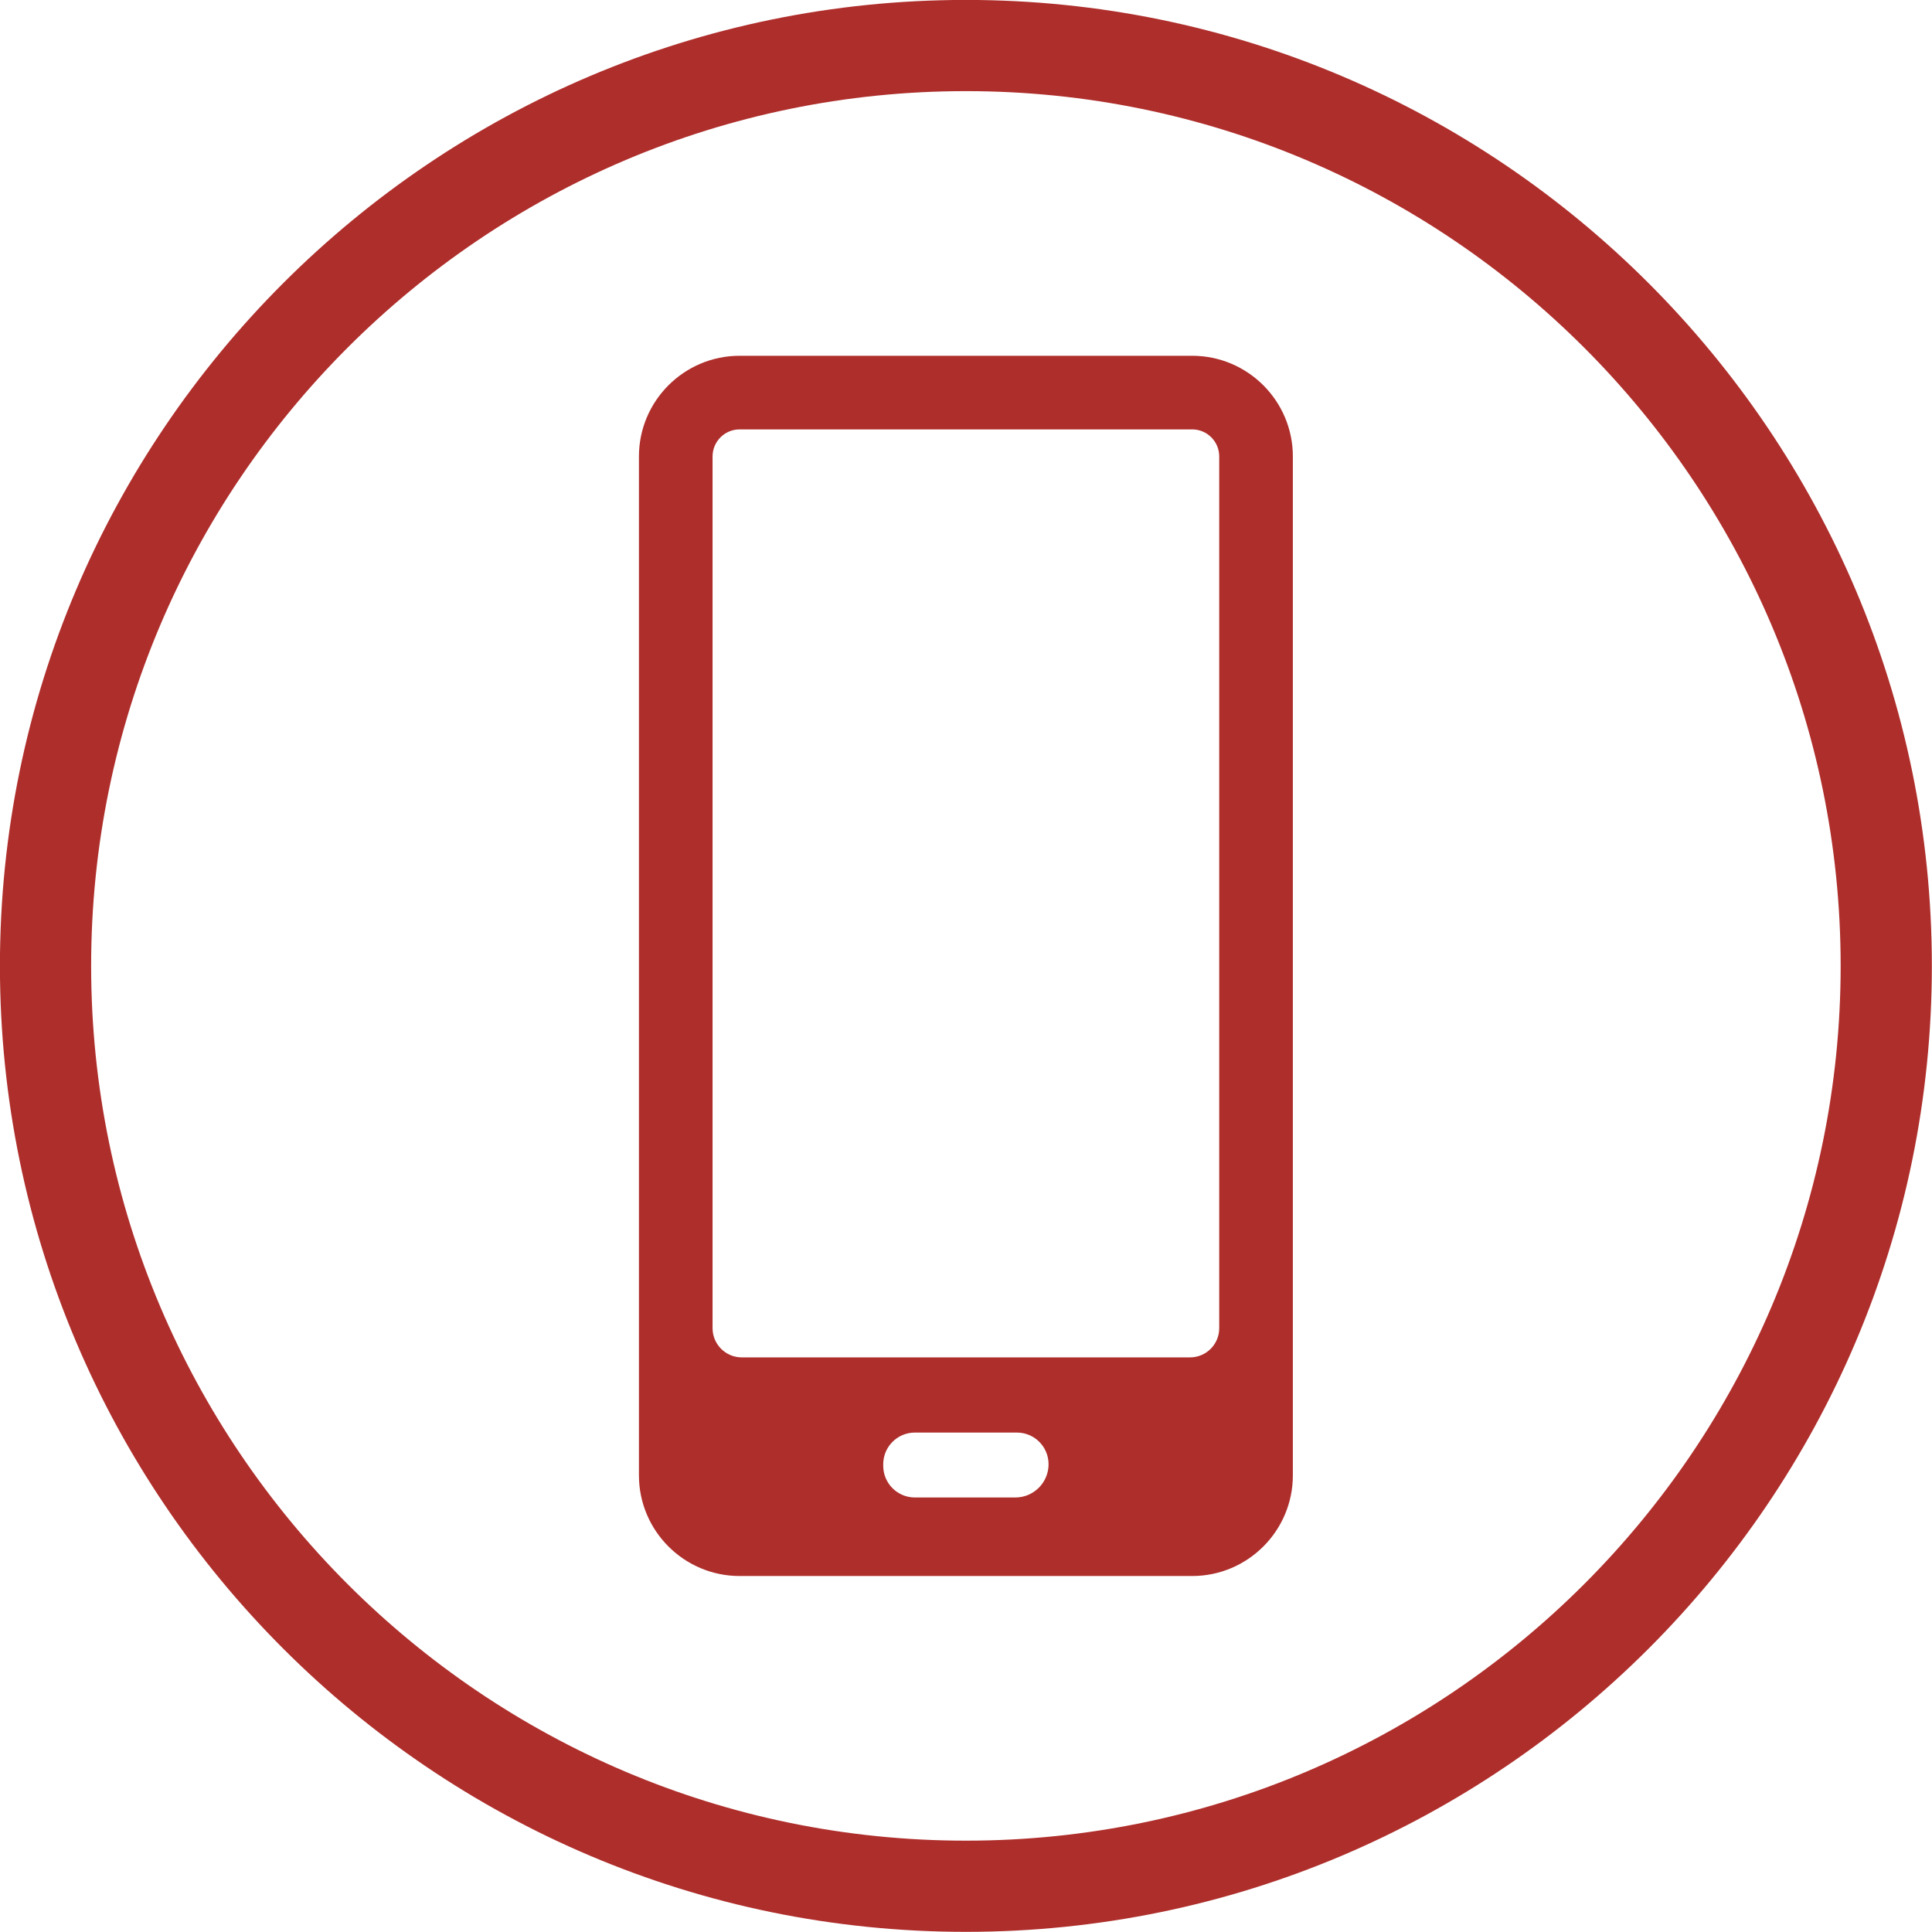
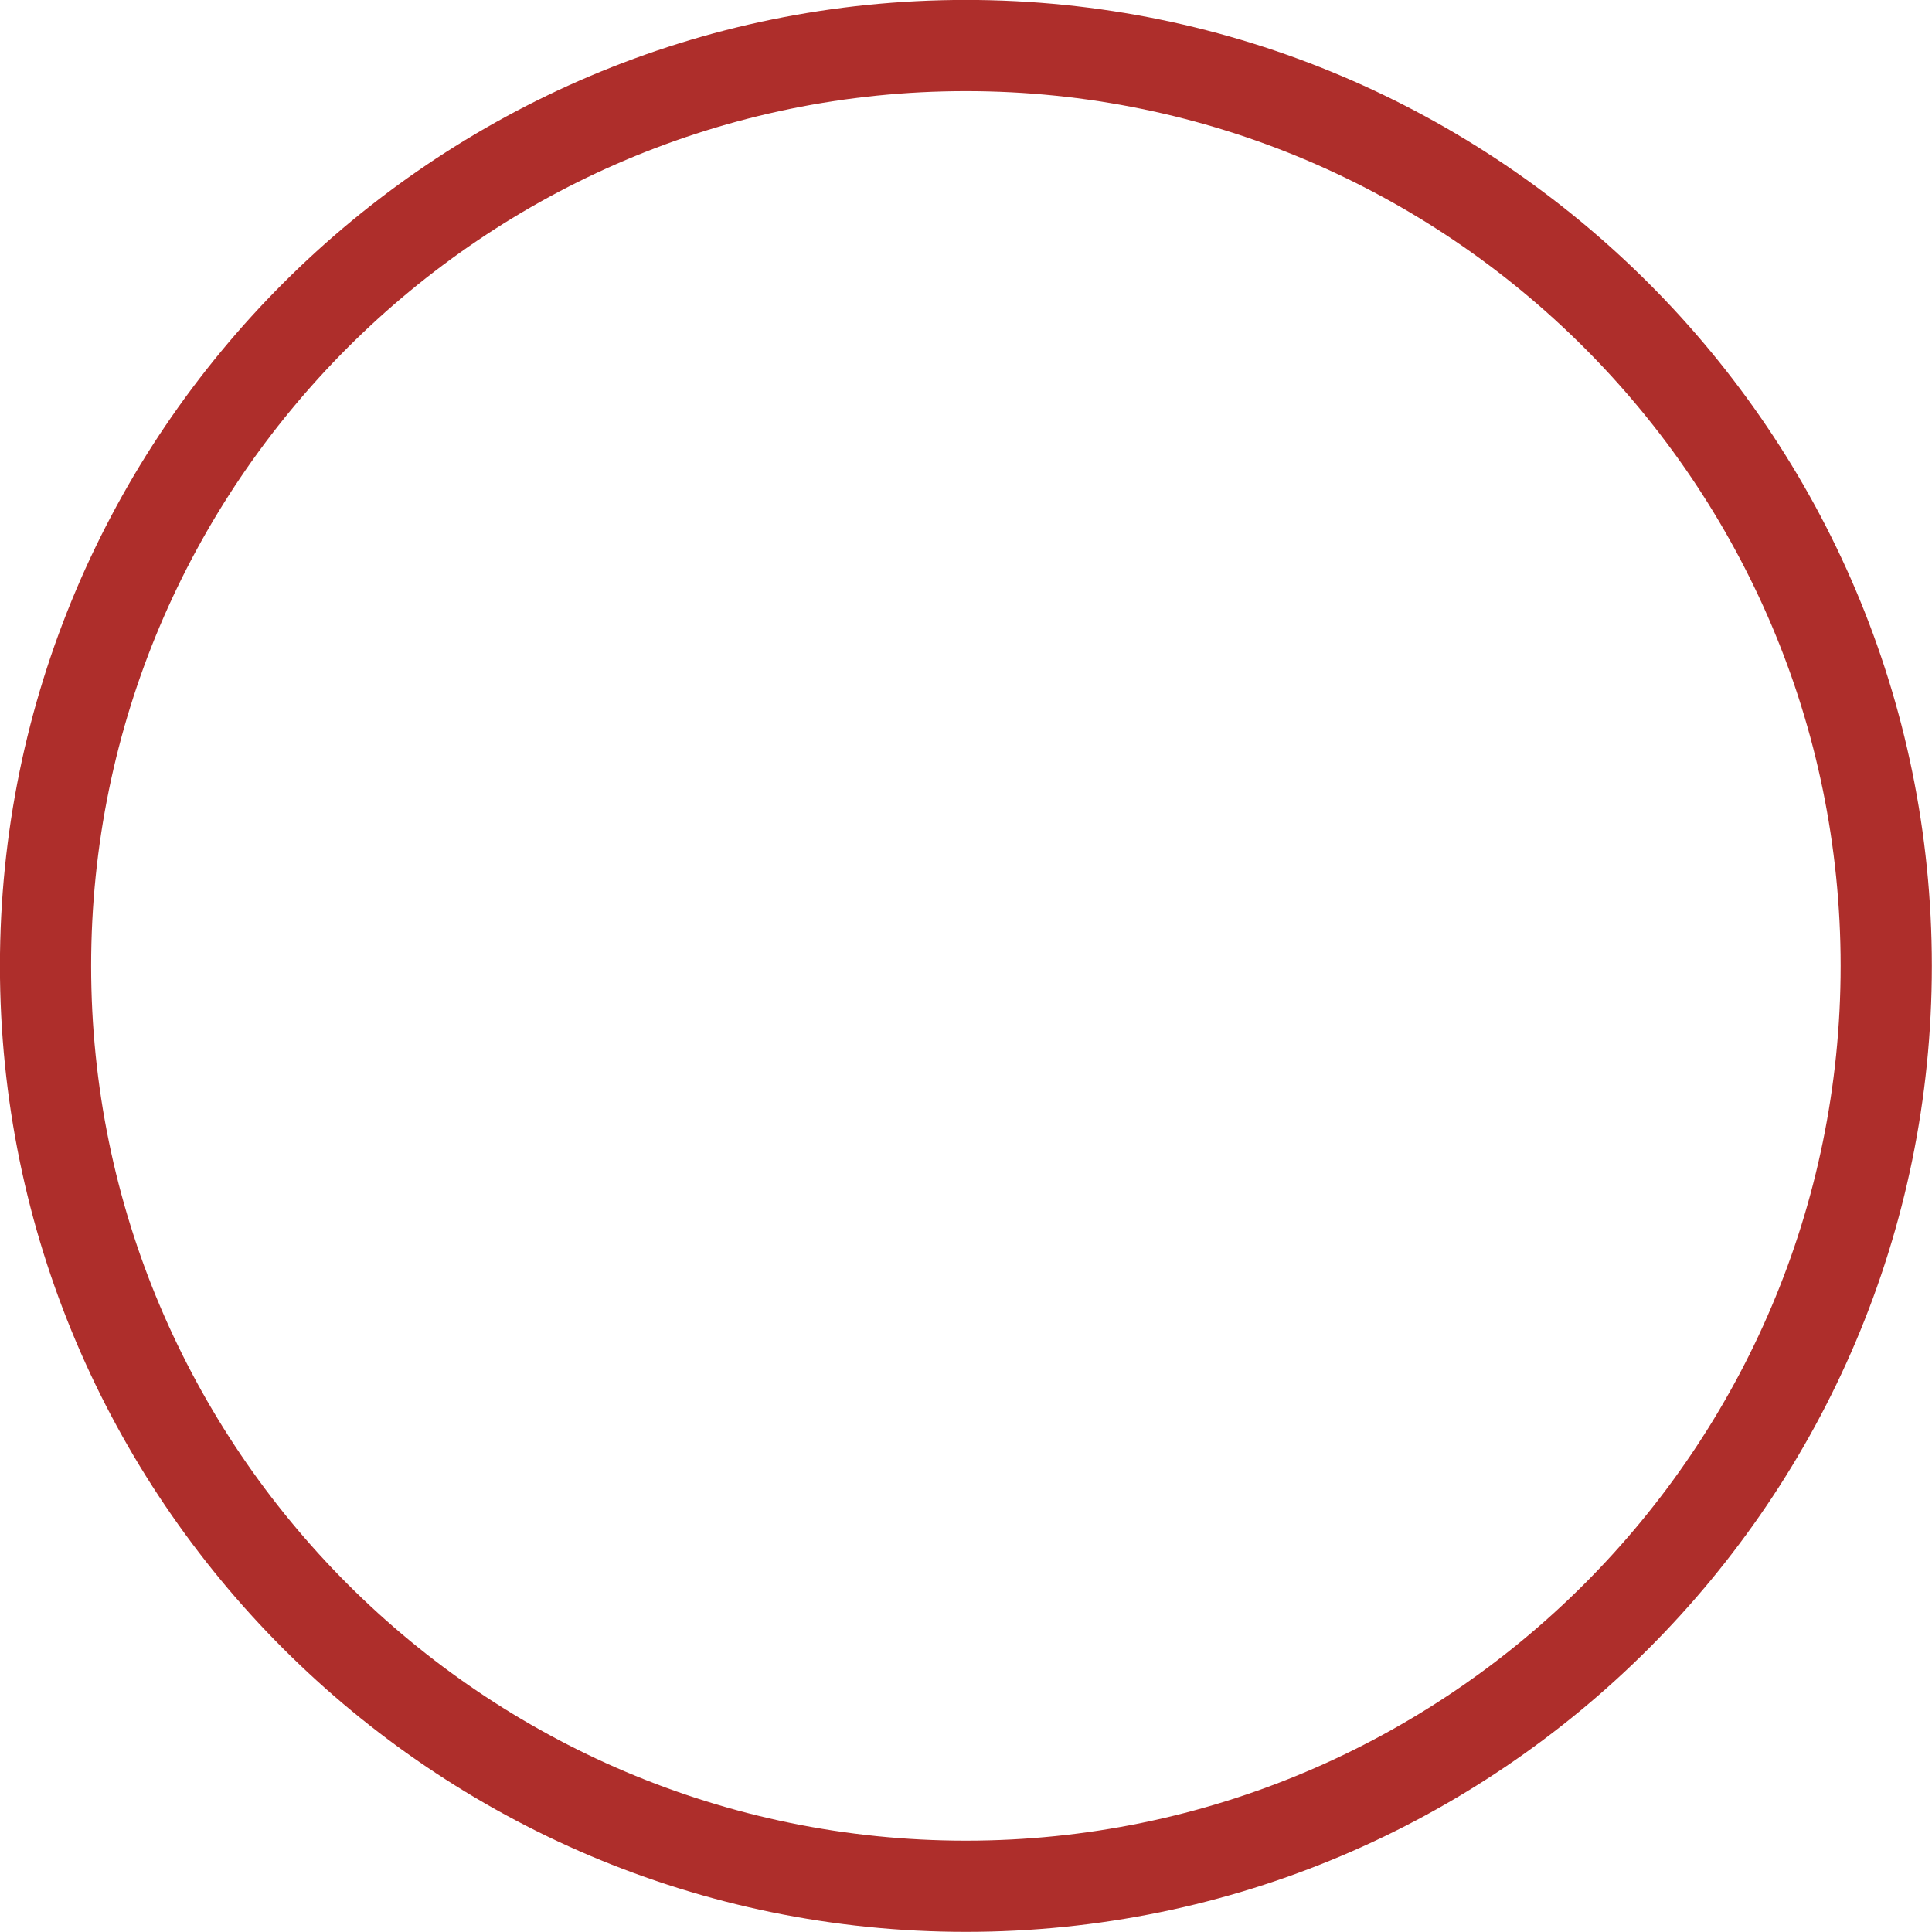
<svg xmlns="http://www.w3.org/2000/svg" fill="#000000" height="908.7" preserveAspectRatio="xMidYMid meet" version="1" viewBox="45.7 45.7 908.7 908.7" width="908.7" zoomAndPan="magnify">
  <g fill="#ae2e2b" id="change1_1">
    <path d="M 500 911.438 C 273.137 911.438 88.566 726.863 88.566 500 C 88.566 273.133 273.137 88.562 500 88.562 C 726.867 88.562 911.434 273.133 911.434 500 C 911.434 726.863 726.867 911.438 500 911.438 Z M 500 45.668 C 249.48 45.668 45.668 249.48 45.668 500 C 45.668 750.52 249.48 954.332 500 954.332 C 750.52 954.332 954.332 750.52 954.332 500 C 954.332 249.48 750.52 45.668 500 45.668" fill="inherit" />
-     <path d="M 619.152 670.398 C 619.152 677.984 613.004 684.137 605.414 684.137 L 394.59 684.137 C 387 684.137 380.848 677.984 380.848 670.398 L 380.848 260.391 C 380.848 253.363 386.547 247.664 393.574 247.664 L 606.43 247.664 C 613.457 247.664 619.152 253.363 619.152 260.391 Z M 523.238 750.031 L 476.016 750.031 C 467.789 750.031 461.121 743.363 461.121 735.137 L 461.121 734.391 C 461.121 726.16 467.789 719.492 476.016 719.492 L 523.984 719.492 C 532.211 719.492 538.883 726.16 538.883 734.391 C 538.883 743.027 531.879 750.031 523.238 750.031 Z M 606.43 213.035 L 393.574 213.035 C 367.461 213.035 346.219 234.277 346.219 260.391 L 346.219 739.609 C 346.219 765.723 367.461 786.965 393.574 786.965 L 606.43 786.965 C 632.543 786.965 653.785 765.723 653.785 739.609 L 653.785 260.391 C 653.785 234.277 632.543 213.035 606.43 213.035" fill="inherit" />
  </g>
</svg>